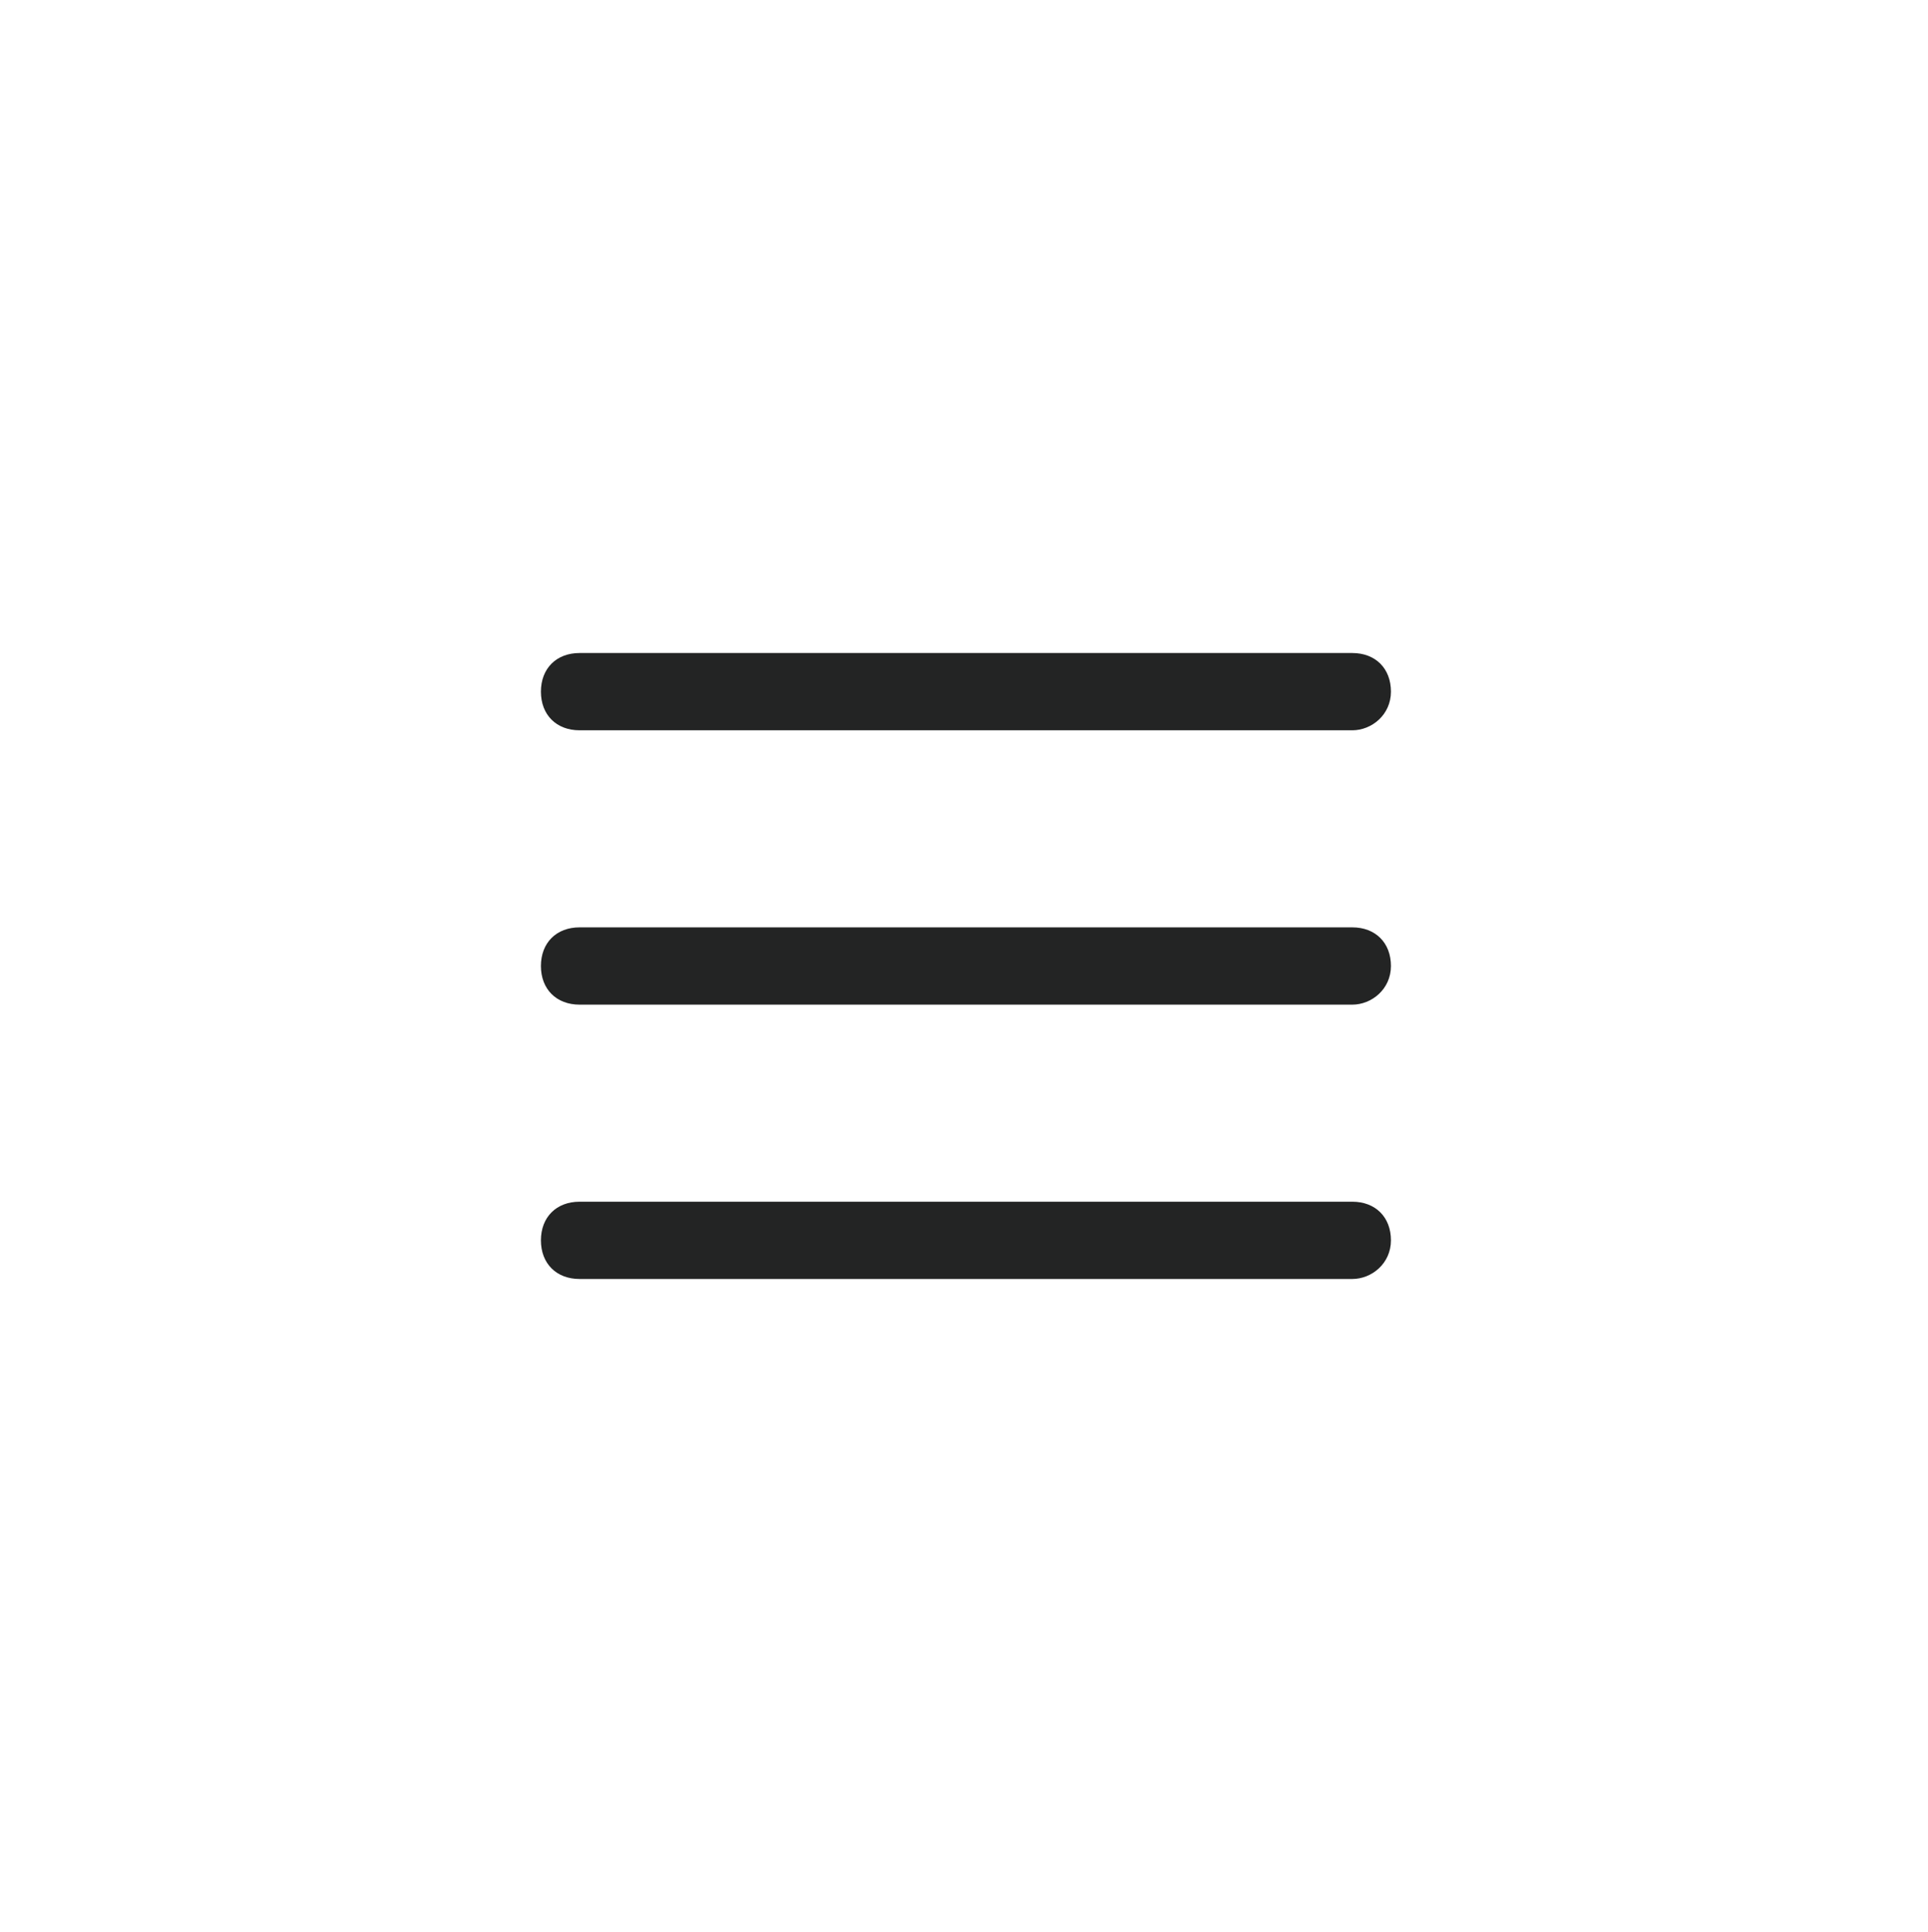
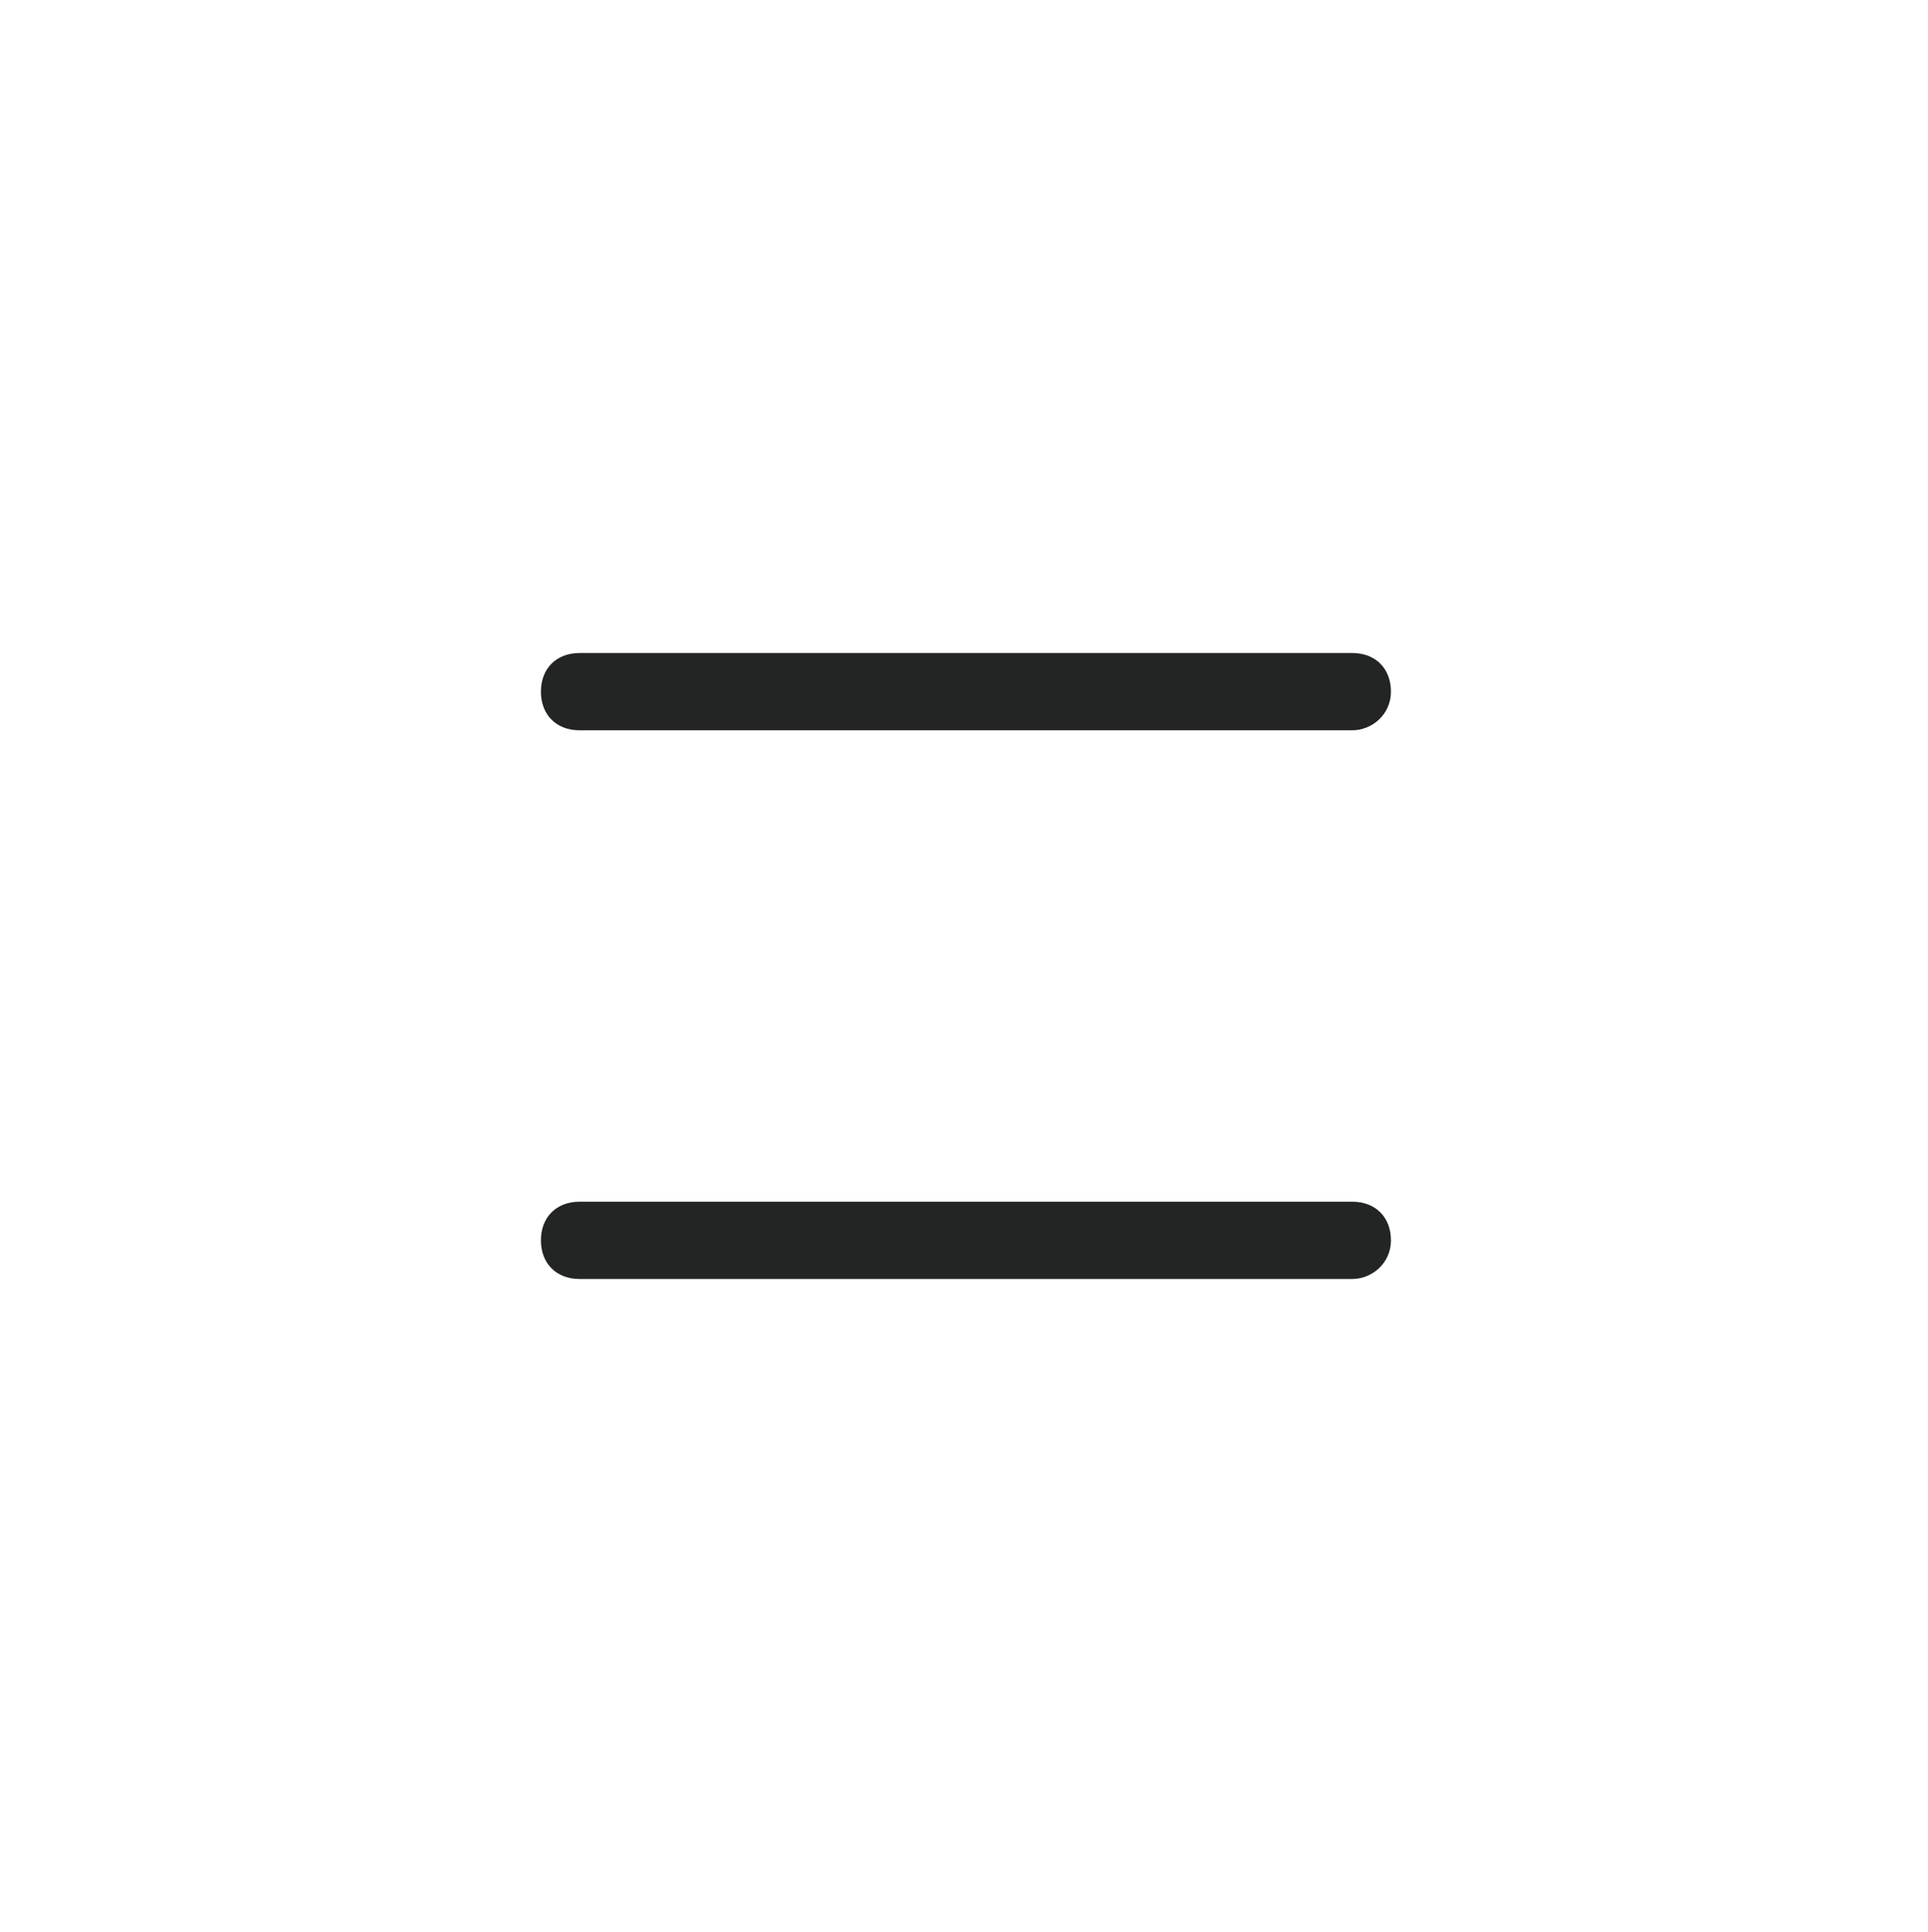
<svg xmlns="http://www.w3.org/2000/svg" version="1.1" x="0px" y="0px" viewBox="0 0 49.9 50" style="enable-background:new 0 0 49.9 50;" xml:space="preserve">
  <path style="fill:#232424;" d="M35,18.9H15c-0.6,0-1-0.4-1-1s0.4-1,1-1h20c0.6,0,1,0.4,1,1S35.5,18.9,35,18.9z" />
-   <path style="fill:#232424;" d="M35,26H15c-0.6,0-1-0.4-1-1s0.4-1,1-1h20c0.6,0,1,0.4,1,1S35.5,26,35,26z" />
  <path style="fill:#232424;" d="M35,33.1H15c-0.6,0-1-0.4-1-1s0.4-1,1-1h20c0.6,0,1,0.4,1,1S35.5,33.1,35,33.1z" />
</svg>